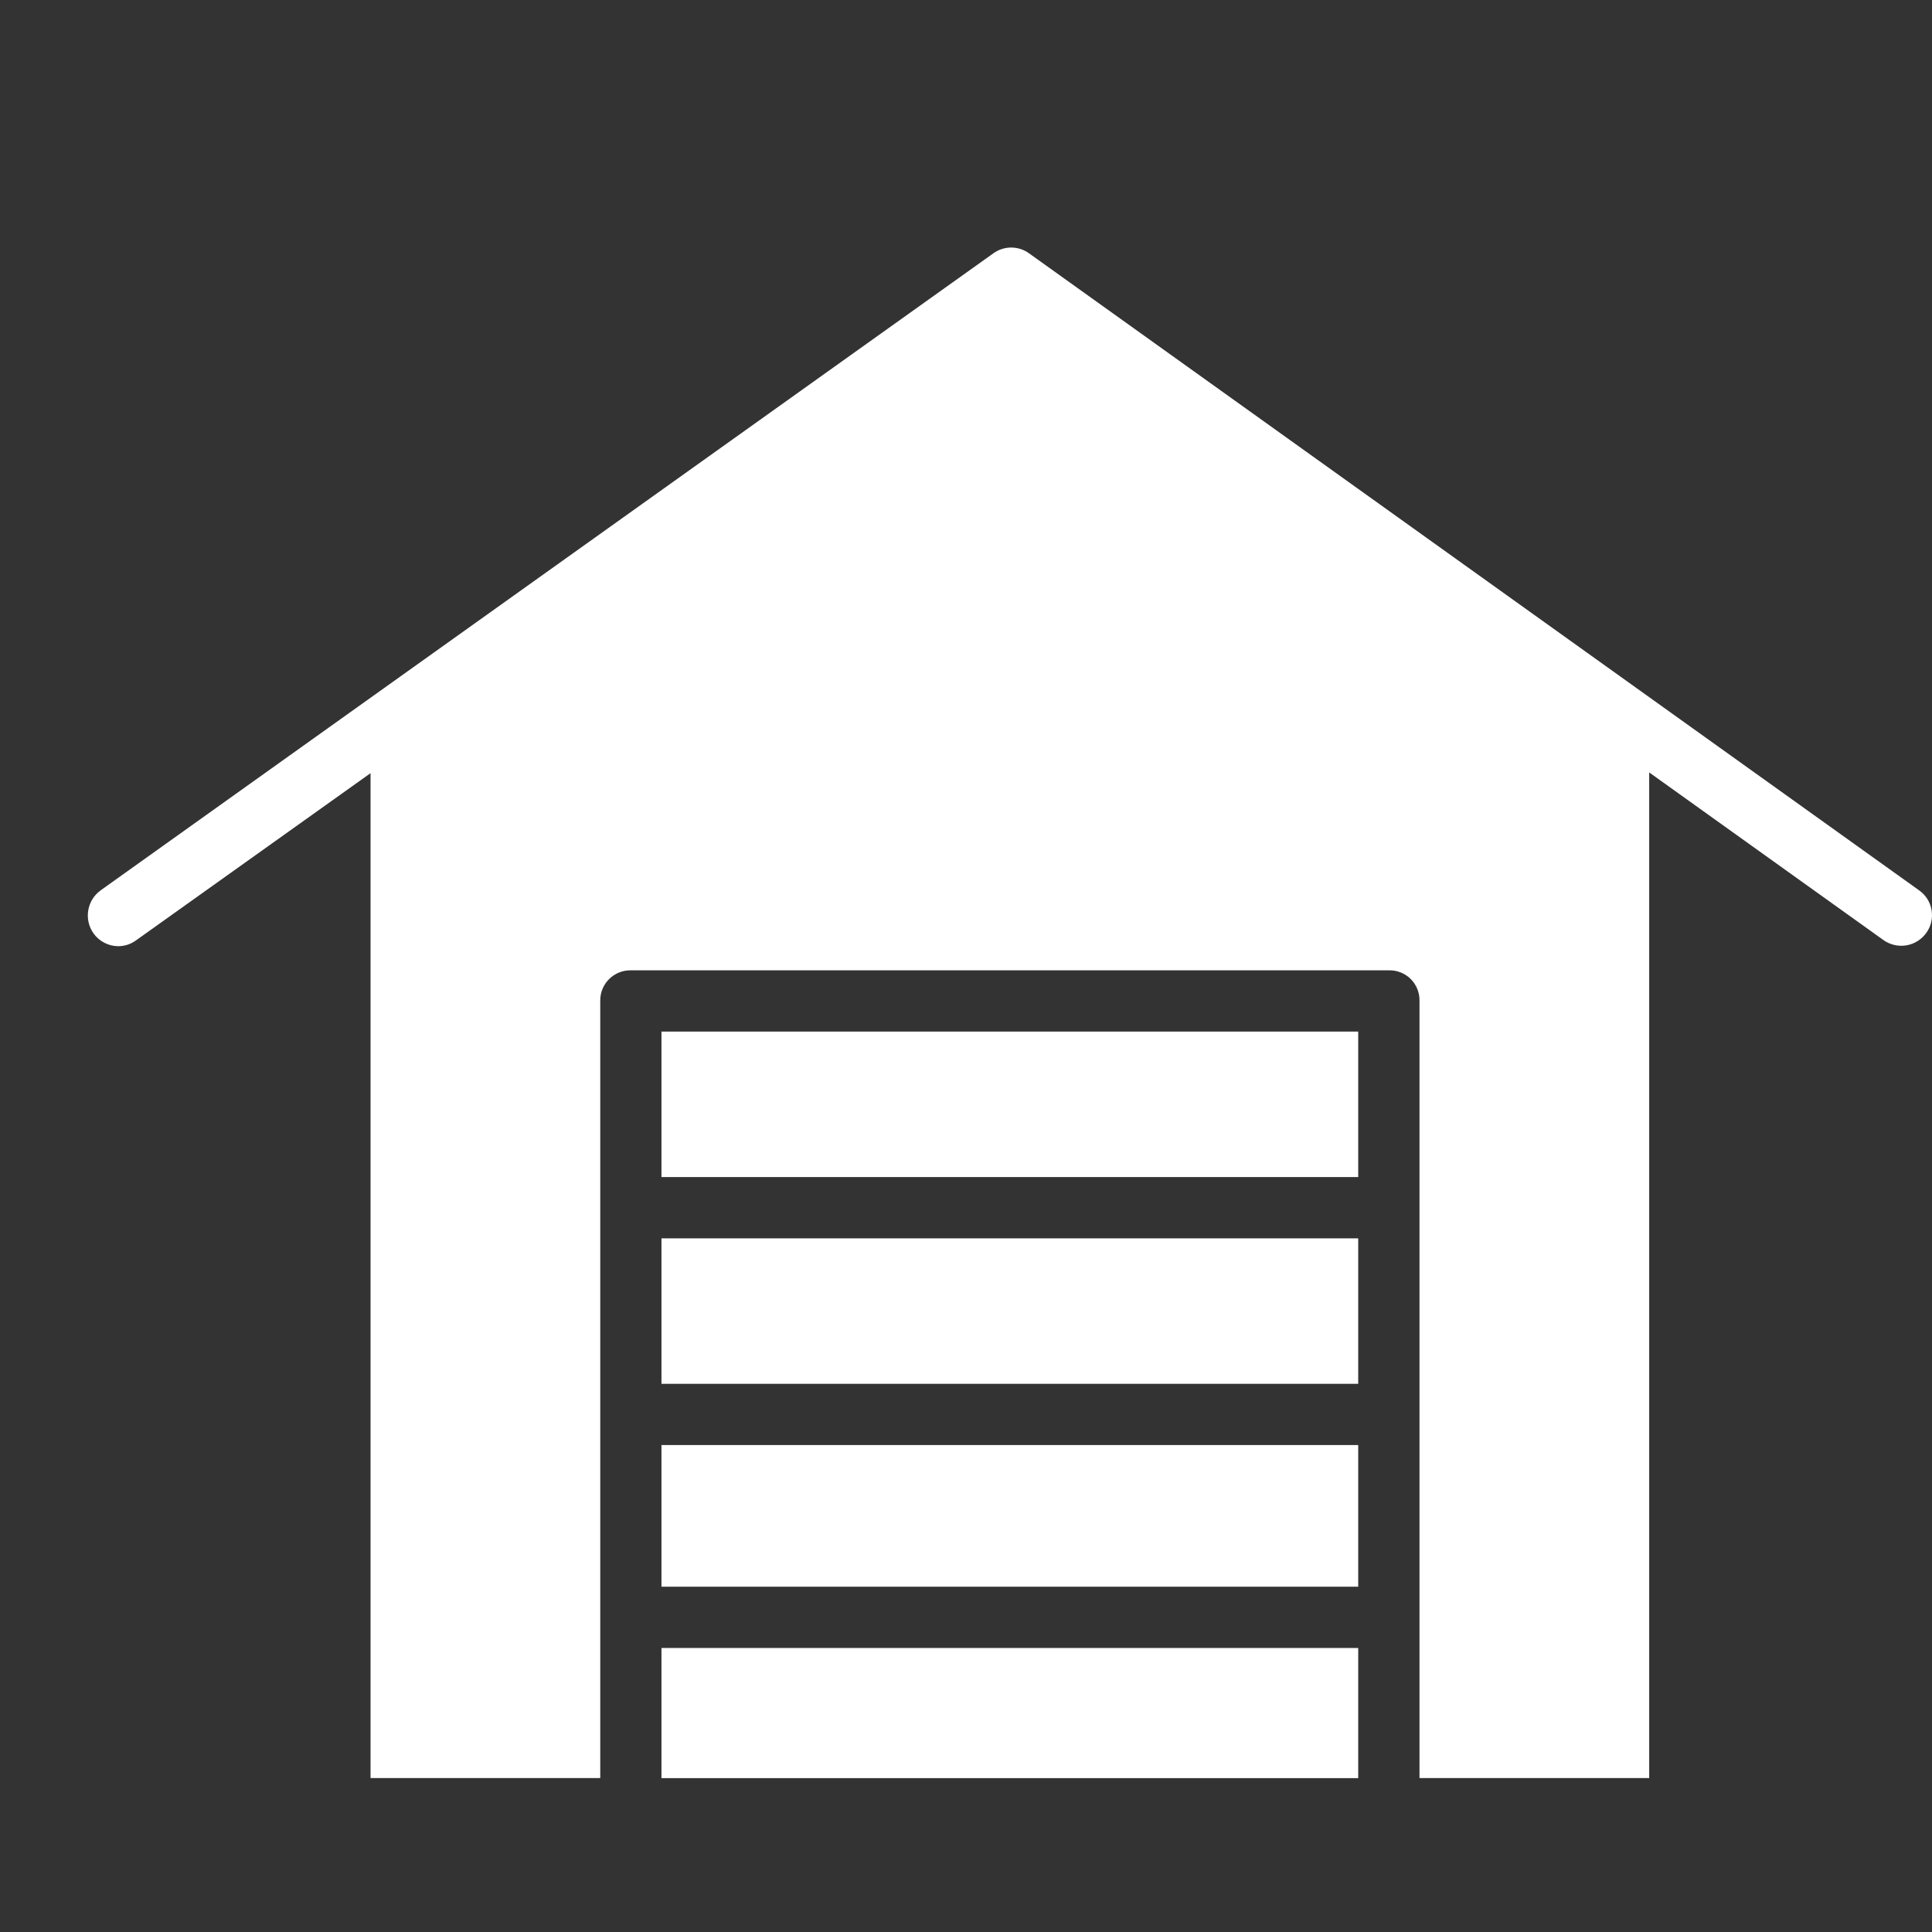
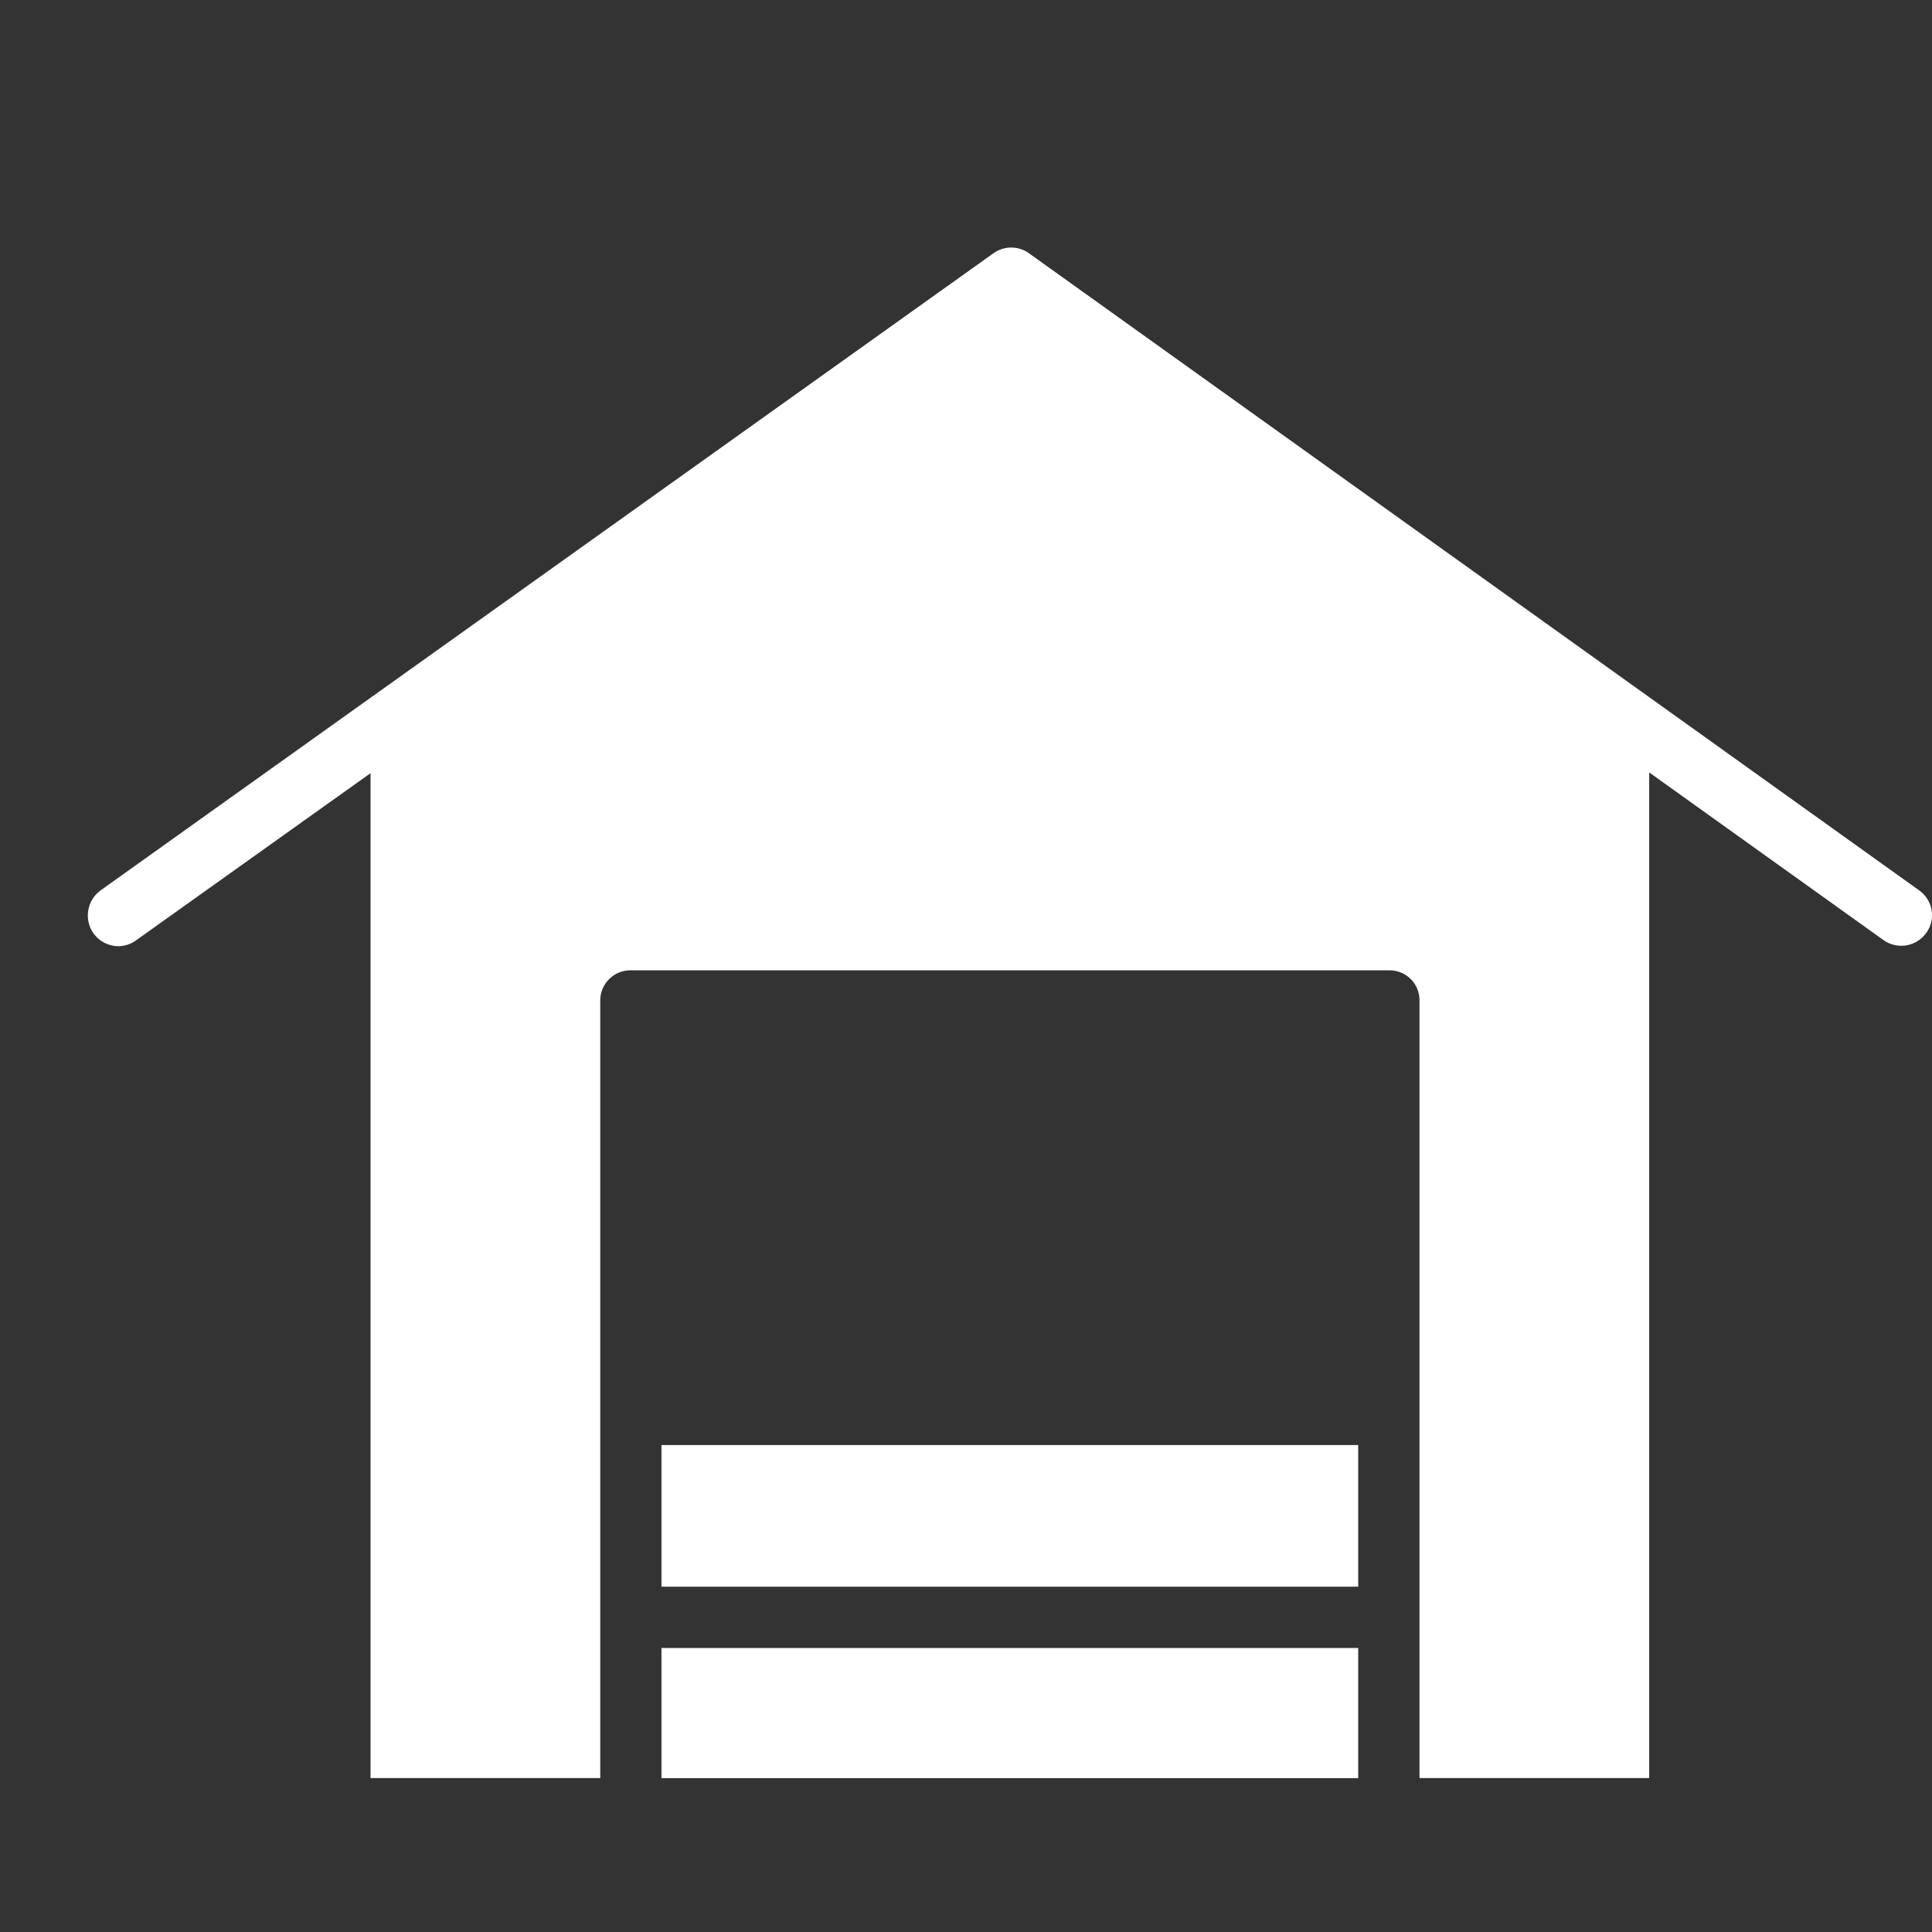
<svg xmlns="http://www.w3.org/2000/svg" width="126" height="126" viewBox="0 0 126 126" fill="none">
  <rect x="0" y="0" width="126" height="126" fill="#333333" stroke="none" />
  <g clip-path="url(#clip0)">
-     <path d="M43.139 80.762H88.579V90.249H43.139V80.762Z" fill="white" />
    <path d="M43.139 107.477H88.579V115.965H43.139V107.477Z" fill="white" />
    <path d="M43.139 94.242H88.579V103.48H43.139V94.242Z" fill="white" />
-     <path d="M43.139 67.277H88.579V76.765H43.139V67.277Z" fill="white" />
+     <path d="M43.139 67.277H88.579H43.139V67.277Z" fill="white" />
    <path d="M125.158 58.065L67.109 16.519C66.416 16.02 65.481 16.02 64.787 16.519L6.565 58.065C5.671 58.712 5.461 59.955 6.09 60.861C6.462 61.388 7.066 61.705 7.713 61.709C8.125 61.708 8.527 61.577 8.861 61.335L24.166 50.424V115.962H39.147V65.23C39.149 64.705 39.363 64.205 39.739 63.839C40.113 63.473 40.619 63.273 41.144 63.282H90.578C91.103 63.269 91.612 63.468 91.988 63.834C92.364 64.201 92.576 64.704 92.576 65.23V115.962H107.556V50.375L122.835 61.31C123.268 61.618 123.807 61.741 124.331 61.653C124.856 61.564 125.323 61.269 125.632 60.835C125.939 60.406 126.062 59.872 125.972 59.351C125.883 58.83 125.59 58.367 125.158 58.065Z" fill="white" />
  </g>
  <defs>
    <clipPath id="clip0">
      <rect width="126" height="126" fill="white" />
    </clipPath>
  </defs>
</svg>